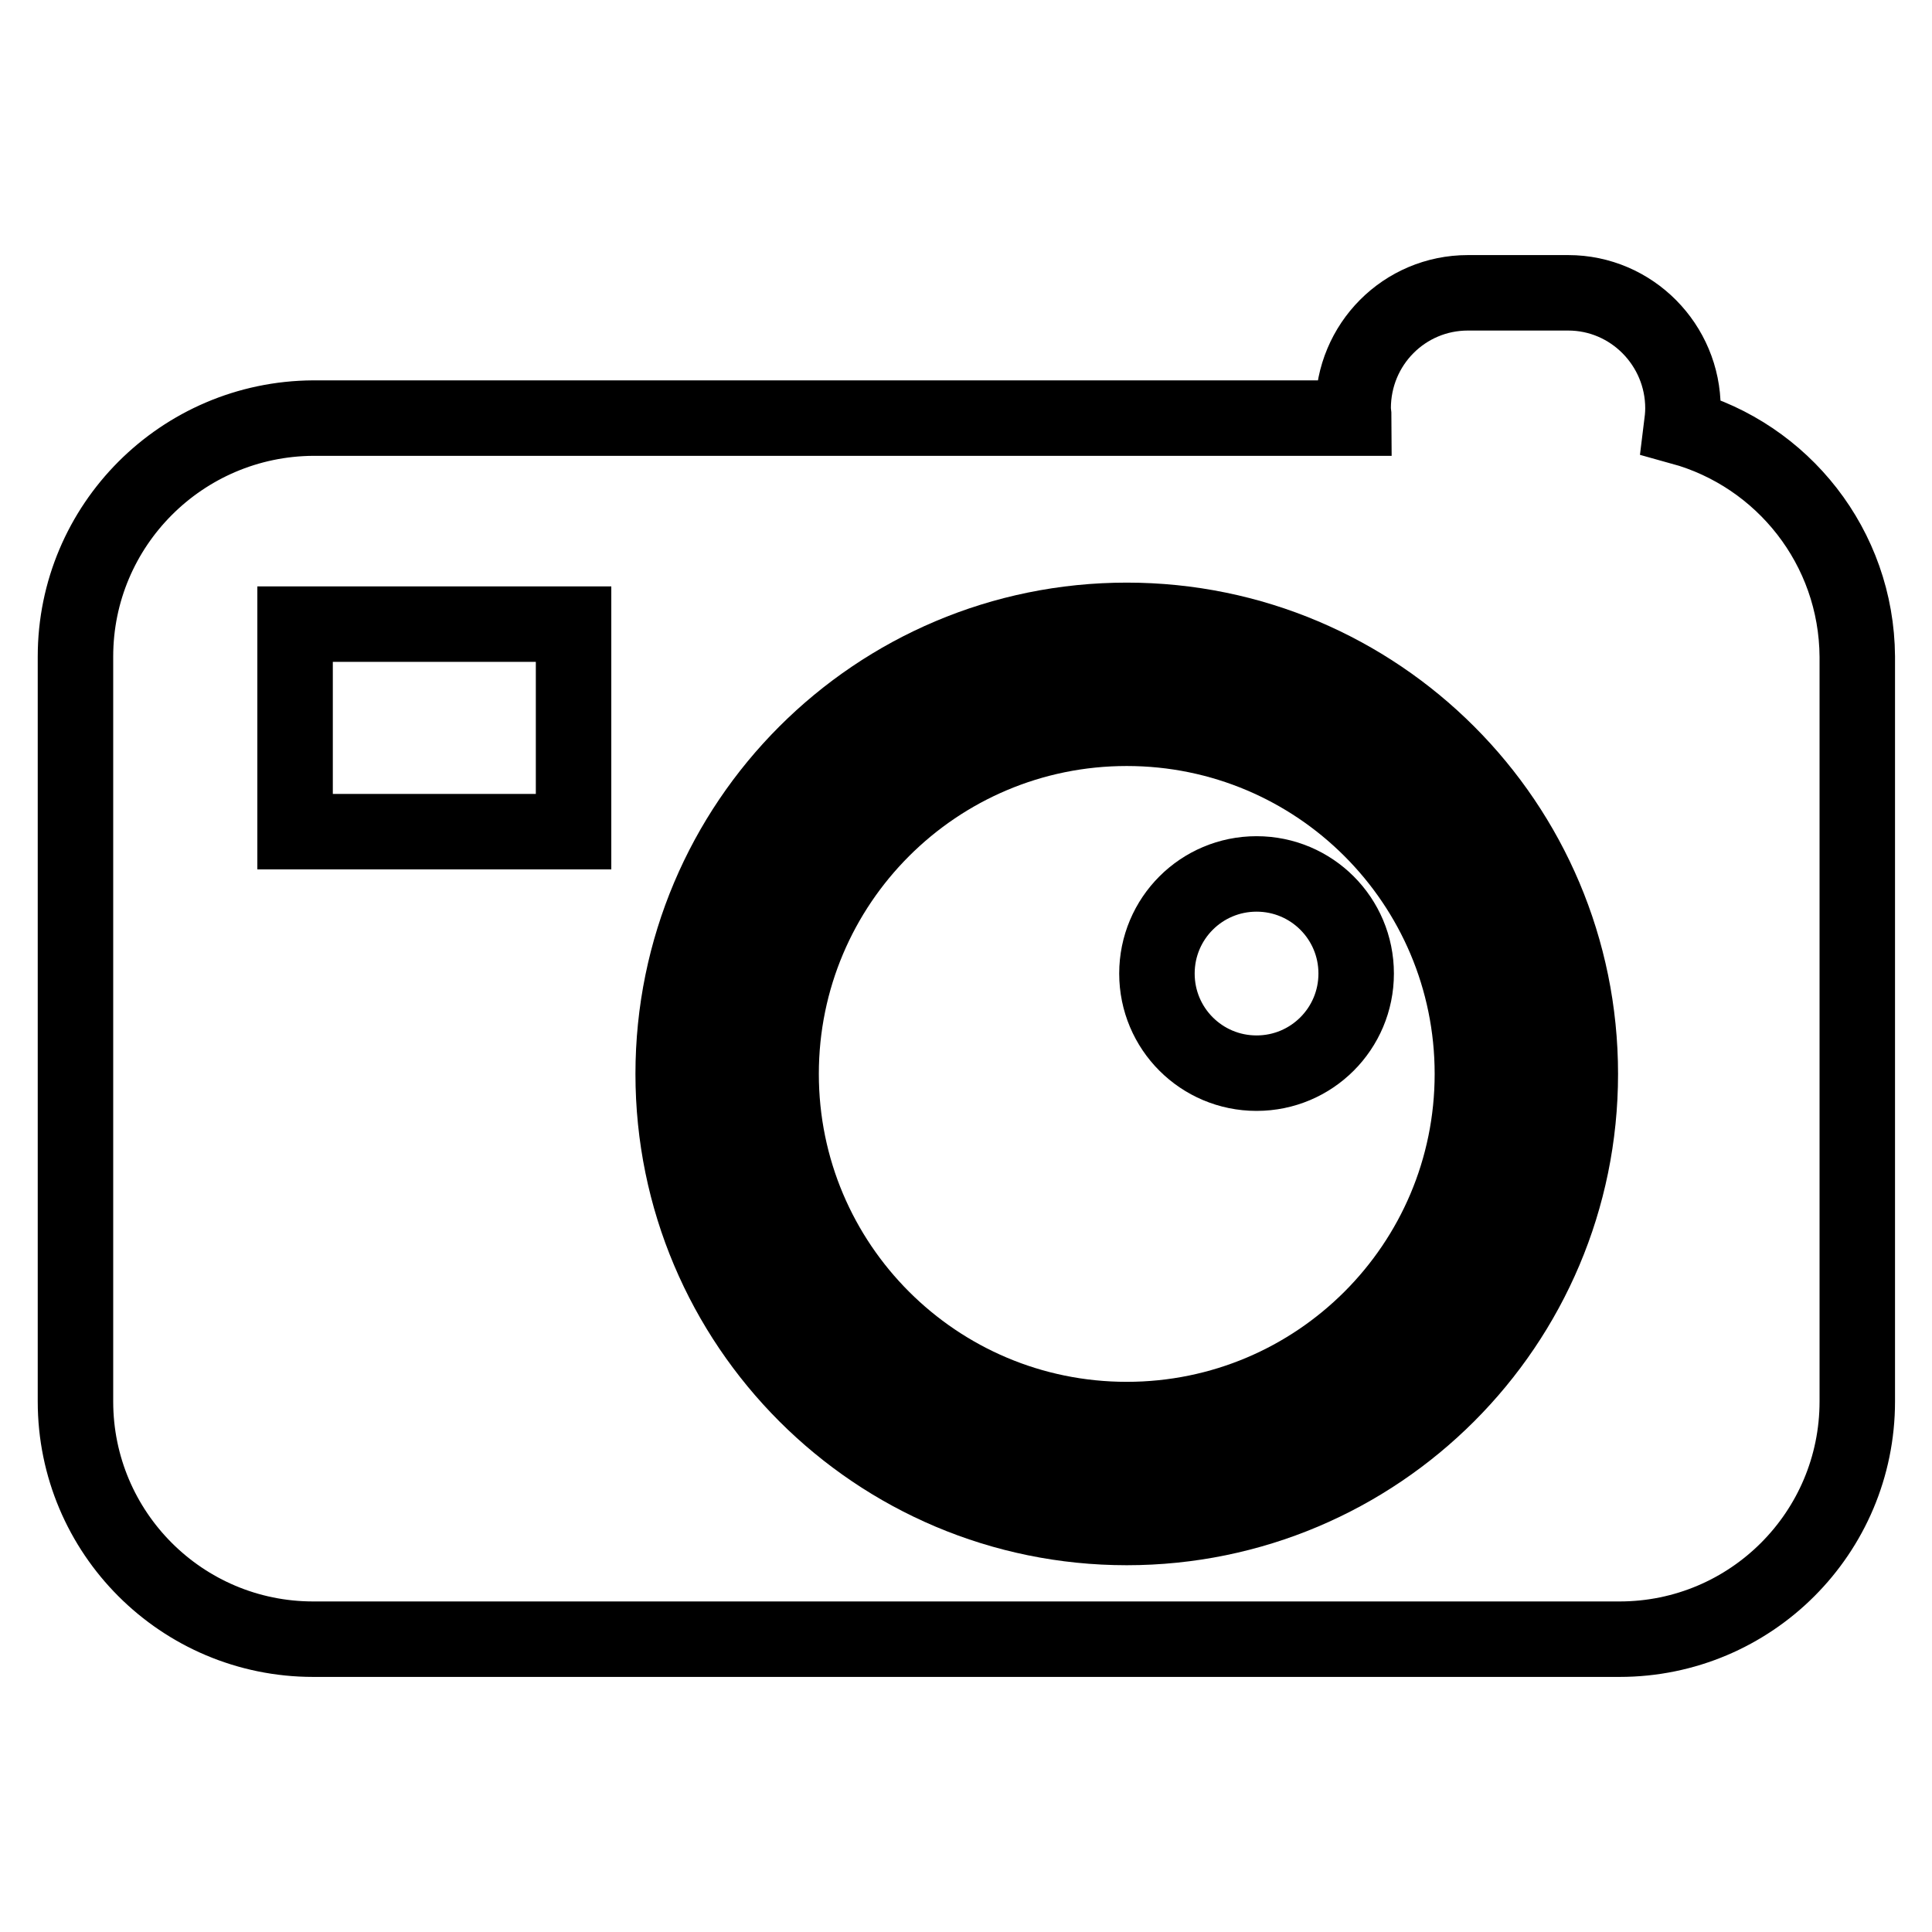
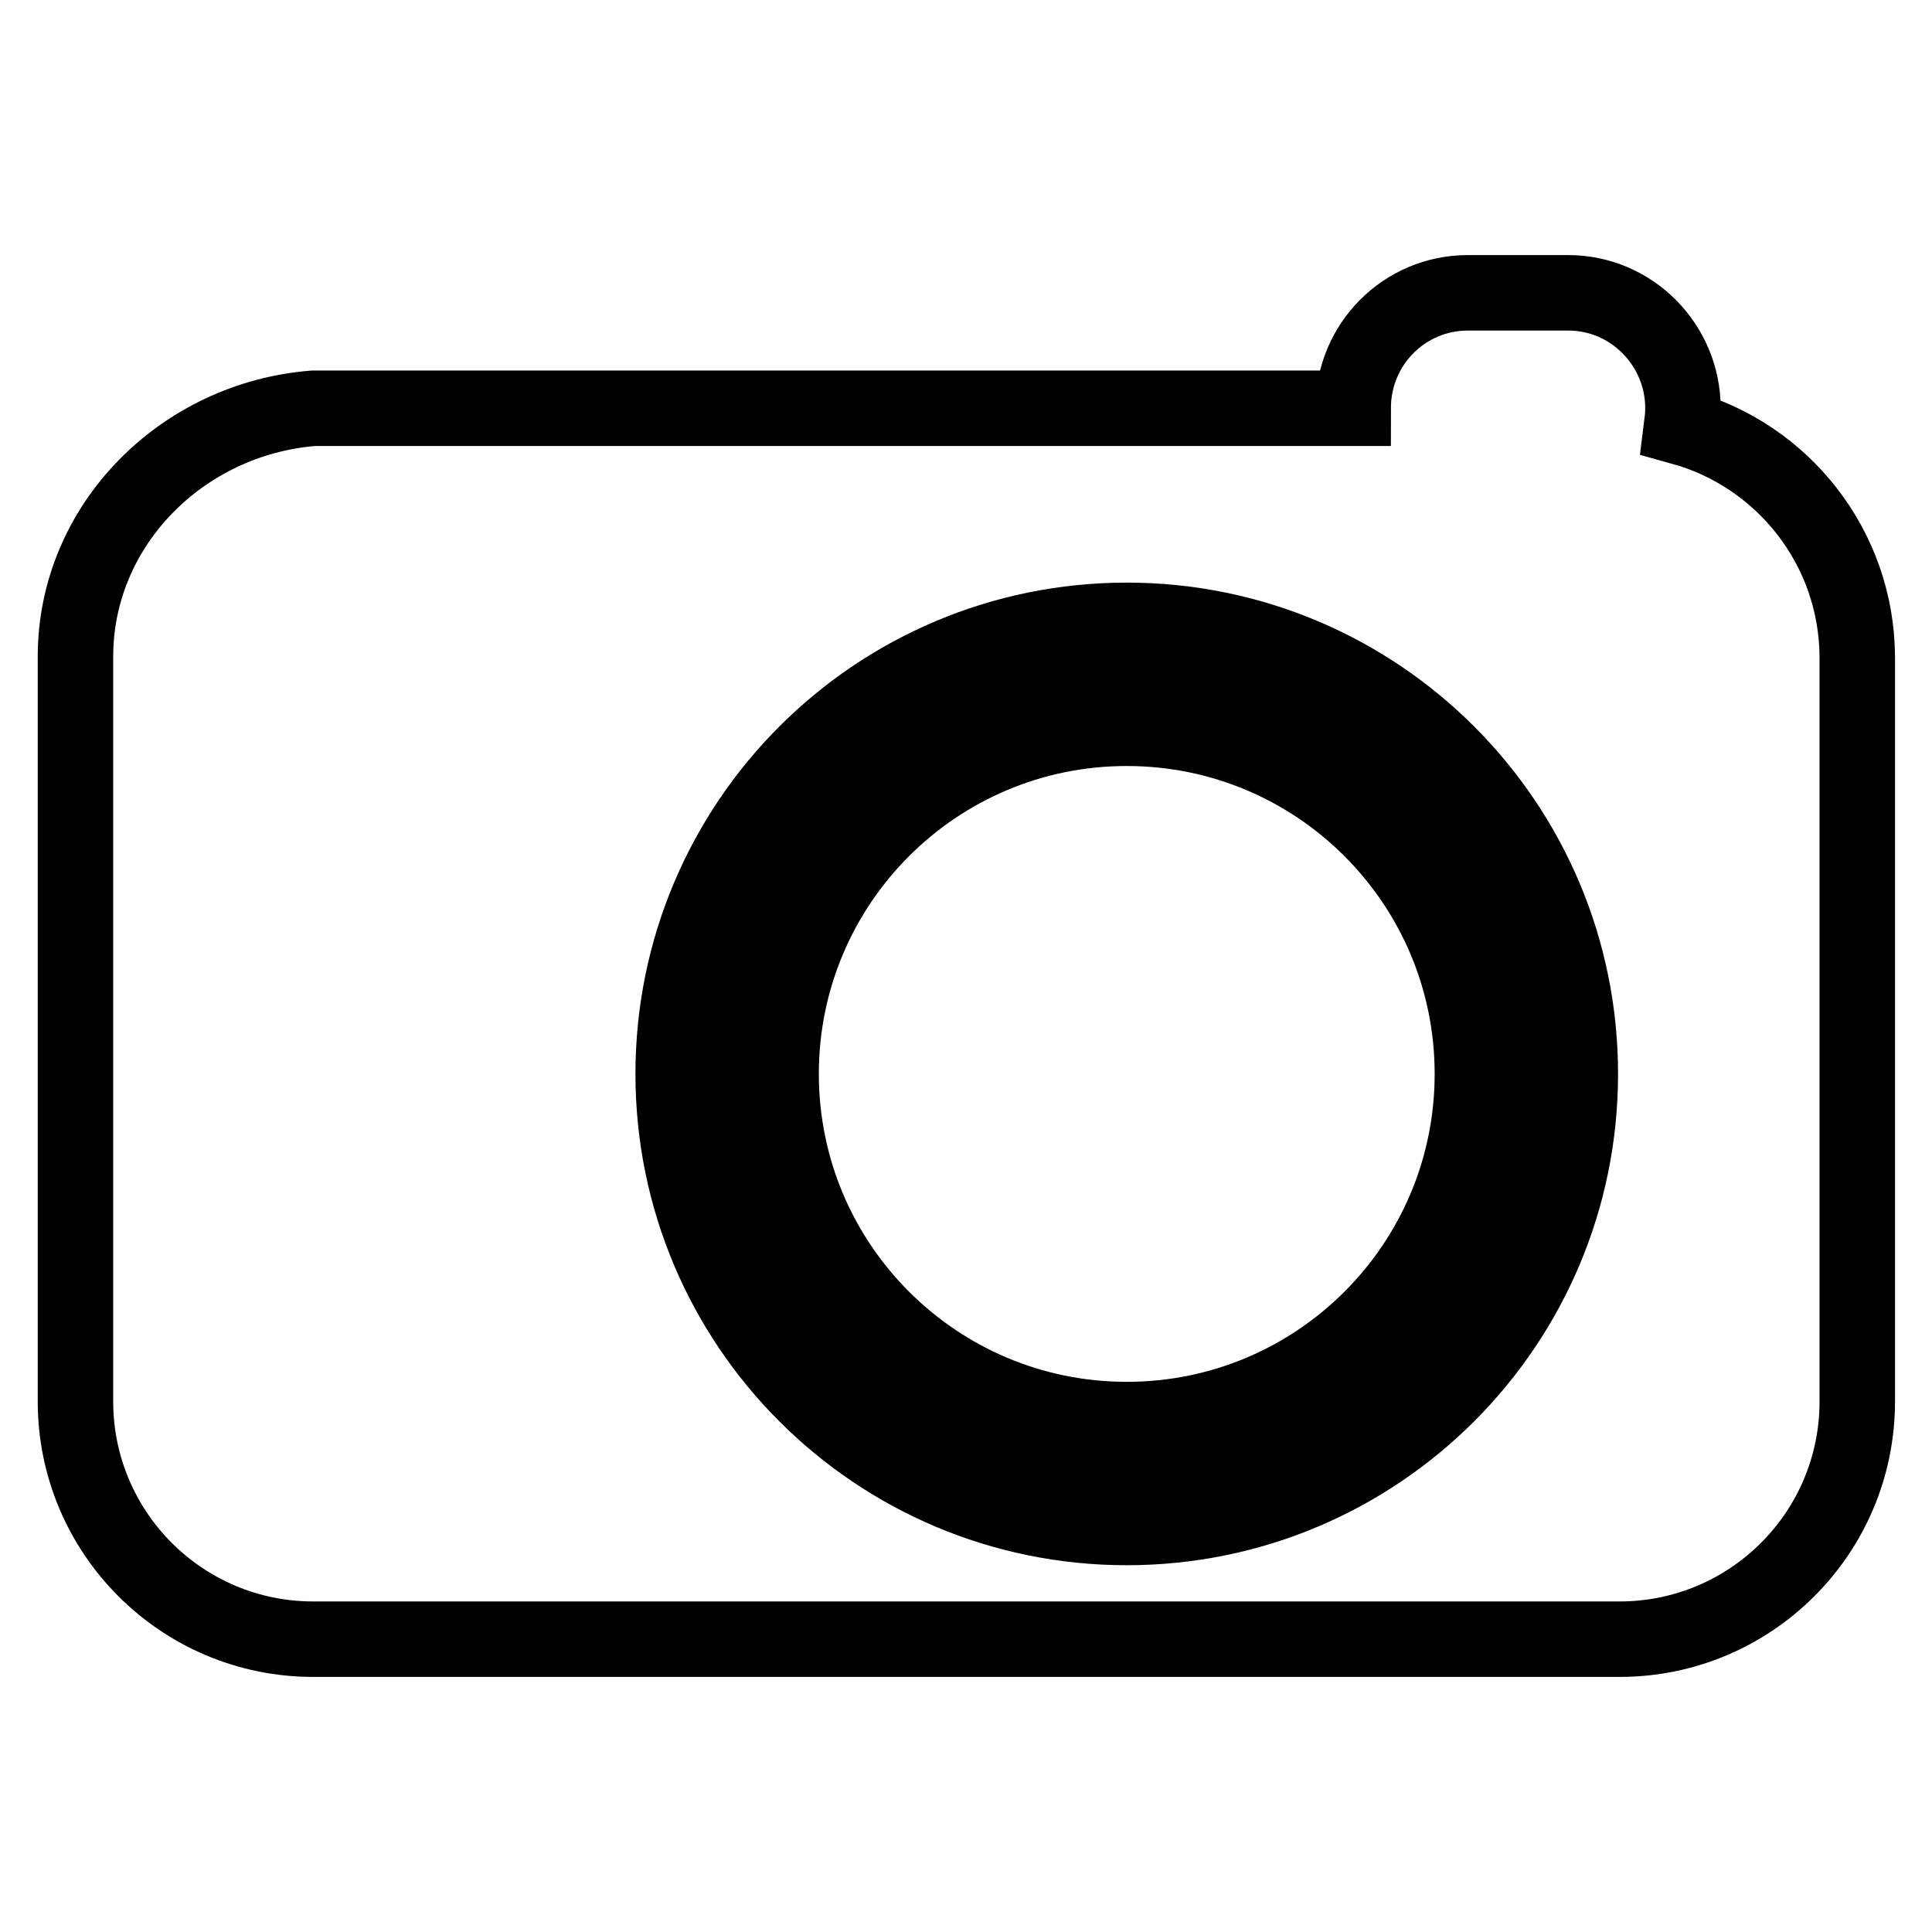
<svg xmlns="http://www.w3.org/2000/svg" version="1.1" x="0px" y="0px" viewBox="0 0 256 256" enable-background="new 0 0 256 256" xml:space="preserve">
  <g>
    <g>
-       <path stroke-width="10" fill-opacity="0" stroke="#000000" d="M222.8,56.6c0.1-0.8,0.2-1.6,0.2-2.5c0-8.4-6.8-15.3-15.2-15.3h-13.3c-8.4,0-15.2,6.8-15.2,15.3c0,0.5,0.1,0.9,0.1,1.3H41.5C24.1,55.5,10,69.6,10,87v98.7c0,17.4,14.1,31.5,31.5,31.5h173.1c17.4,0,31.5-14.1,31.5-31.5V87C246,72.5,236.2,60.3,222.8,56.6z" />
+       <path stroke-width="10" fill-opacity="0" stroke="#000000" d="M222.8,56.6c0.1-0.8,0.2-1.6,0.2-2.5c0-8.4-6.8-15.3-15.2-15.3h-13.3c-8.4,0-15.2,6.8-15.2,15.3H41.5C24.1,55.5,10,69.6,10,87v98.7c0,17.4,14.1,31.5,31.5,31.5h173.1c17.4,0,31.5-14.1,31.5-31.5V87C246,72.5,236.2,60.3,222.8,56.6z" />
      <path stroke-width="10" fill-opacity="0" stroke="#000000" d="M209.4,142.3c0,33.2-26.9,60.1-60.1,60.1c-33.2,0-60.1-26.9-60.1-60.1s26.9-60.1,60.1-60.1C182.5,82.2,209.4,109.1,209.4,142.3z" />
      <path stroke-width="10" fill-opacity="0" stroke="#000000" d="M201.7,142.3c0,29-23.5,52.5-52.5,52.5c-29,0-52.5-23.5-52.5-52.5c0-29,23.5-52.5,52.5-52.5S201.7,113.3,201.7,142.3z" />
      <path stroke-width="10" fill-opacity="0" stroke="#000000" d="M195.1,142.3c0,25.3-20.5,45.8-45.8,45.8c-25.3,0-45.8-20.5-45.8-45.8c0-25.3,20.5-45.8,45.8-45.8C174.6,96.5,195.1,117,195.1,142.3z" />
-       <path stroke-width="10" fill-opacity="0" stroke="#000000" d="M179.7,129c0,7.3-5.9,13.2-13.2,13.2c-7.3,0-13.2-5.9-13.2-13.2c0-7.3,5.9-13.2,13.2-13.2C173.8,115.8,179.7,121.7,179.7,129z" />
-       <path stroke-width="10" fill-opacity="0" stroke="#000000" d="M76,110.2L76,110.2H39.1l0,0V82.7l0,0H76l0,0V110.2z" />
    </g>
  </g>
</svg>